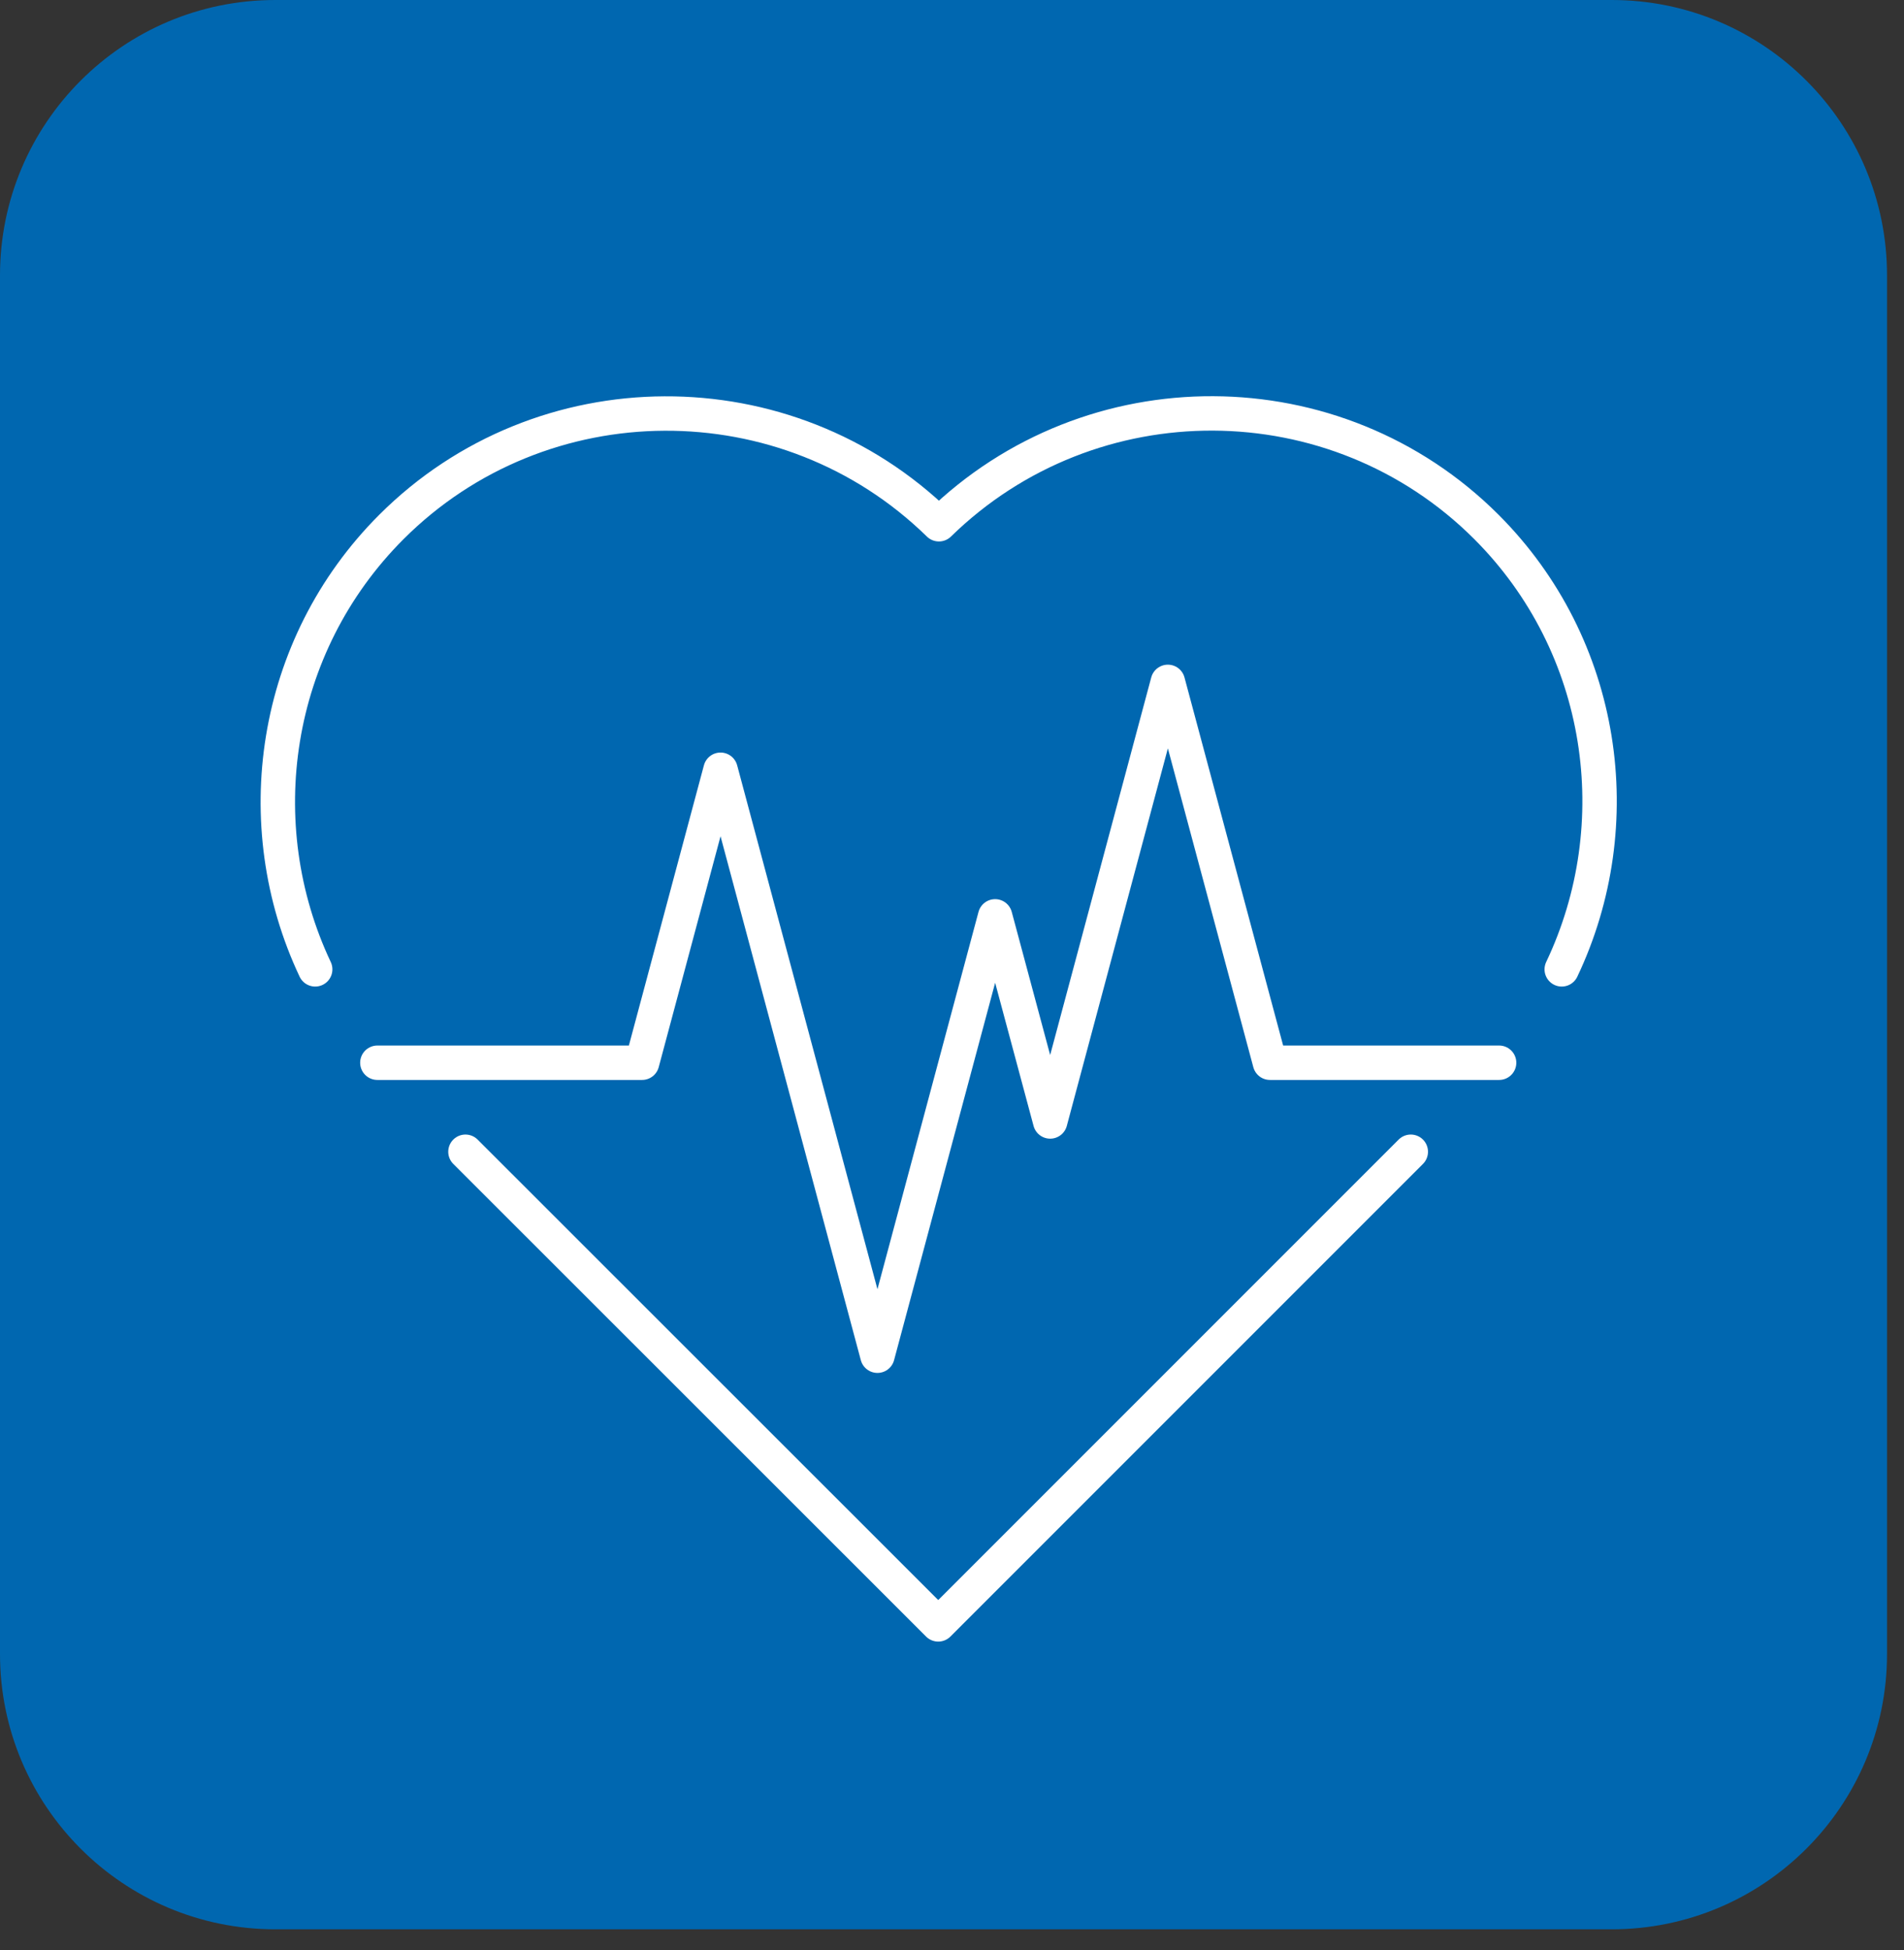
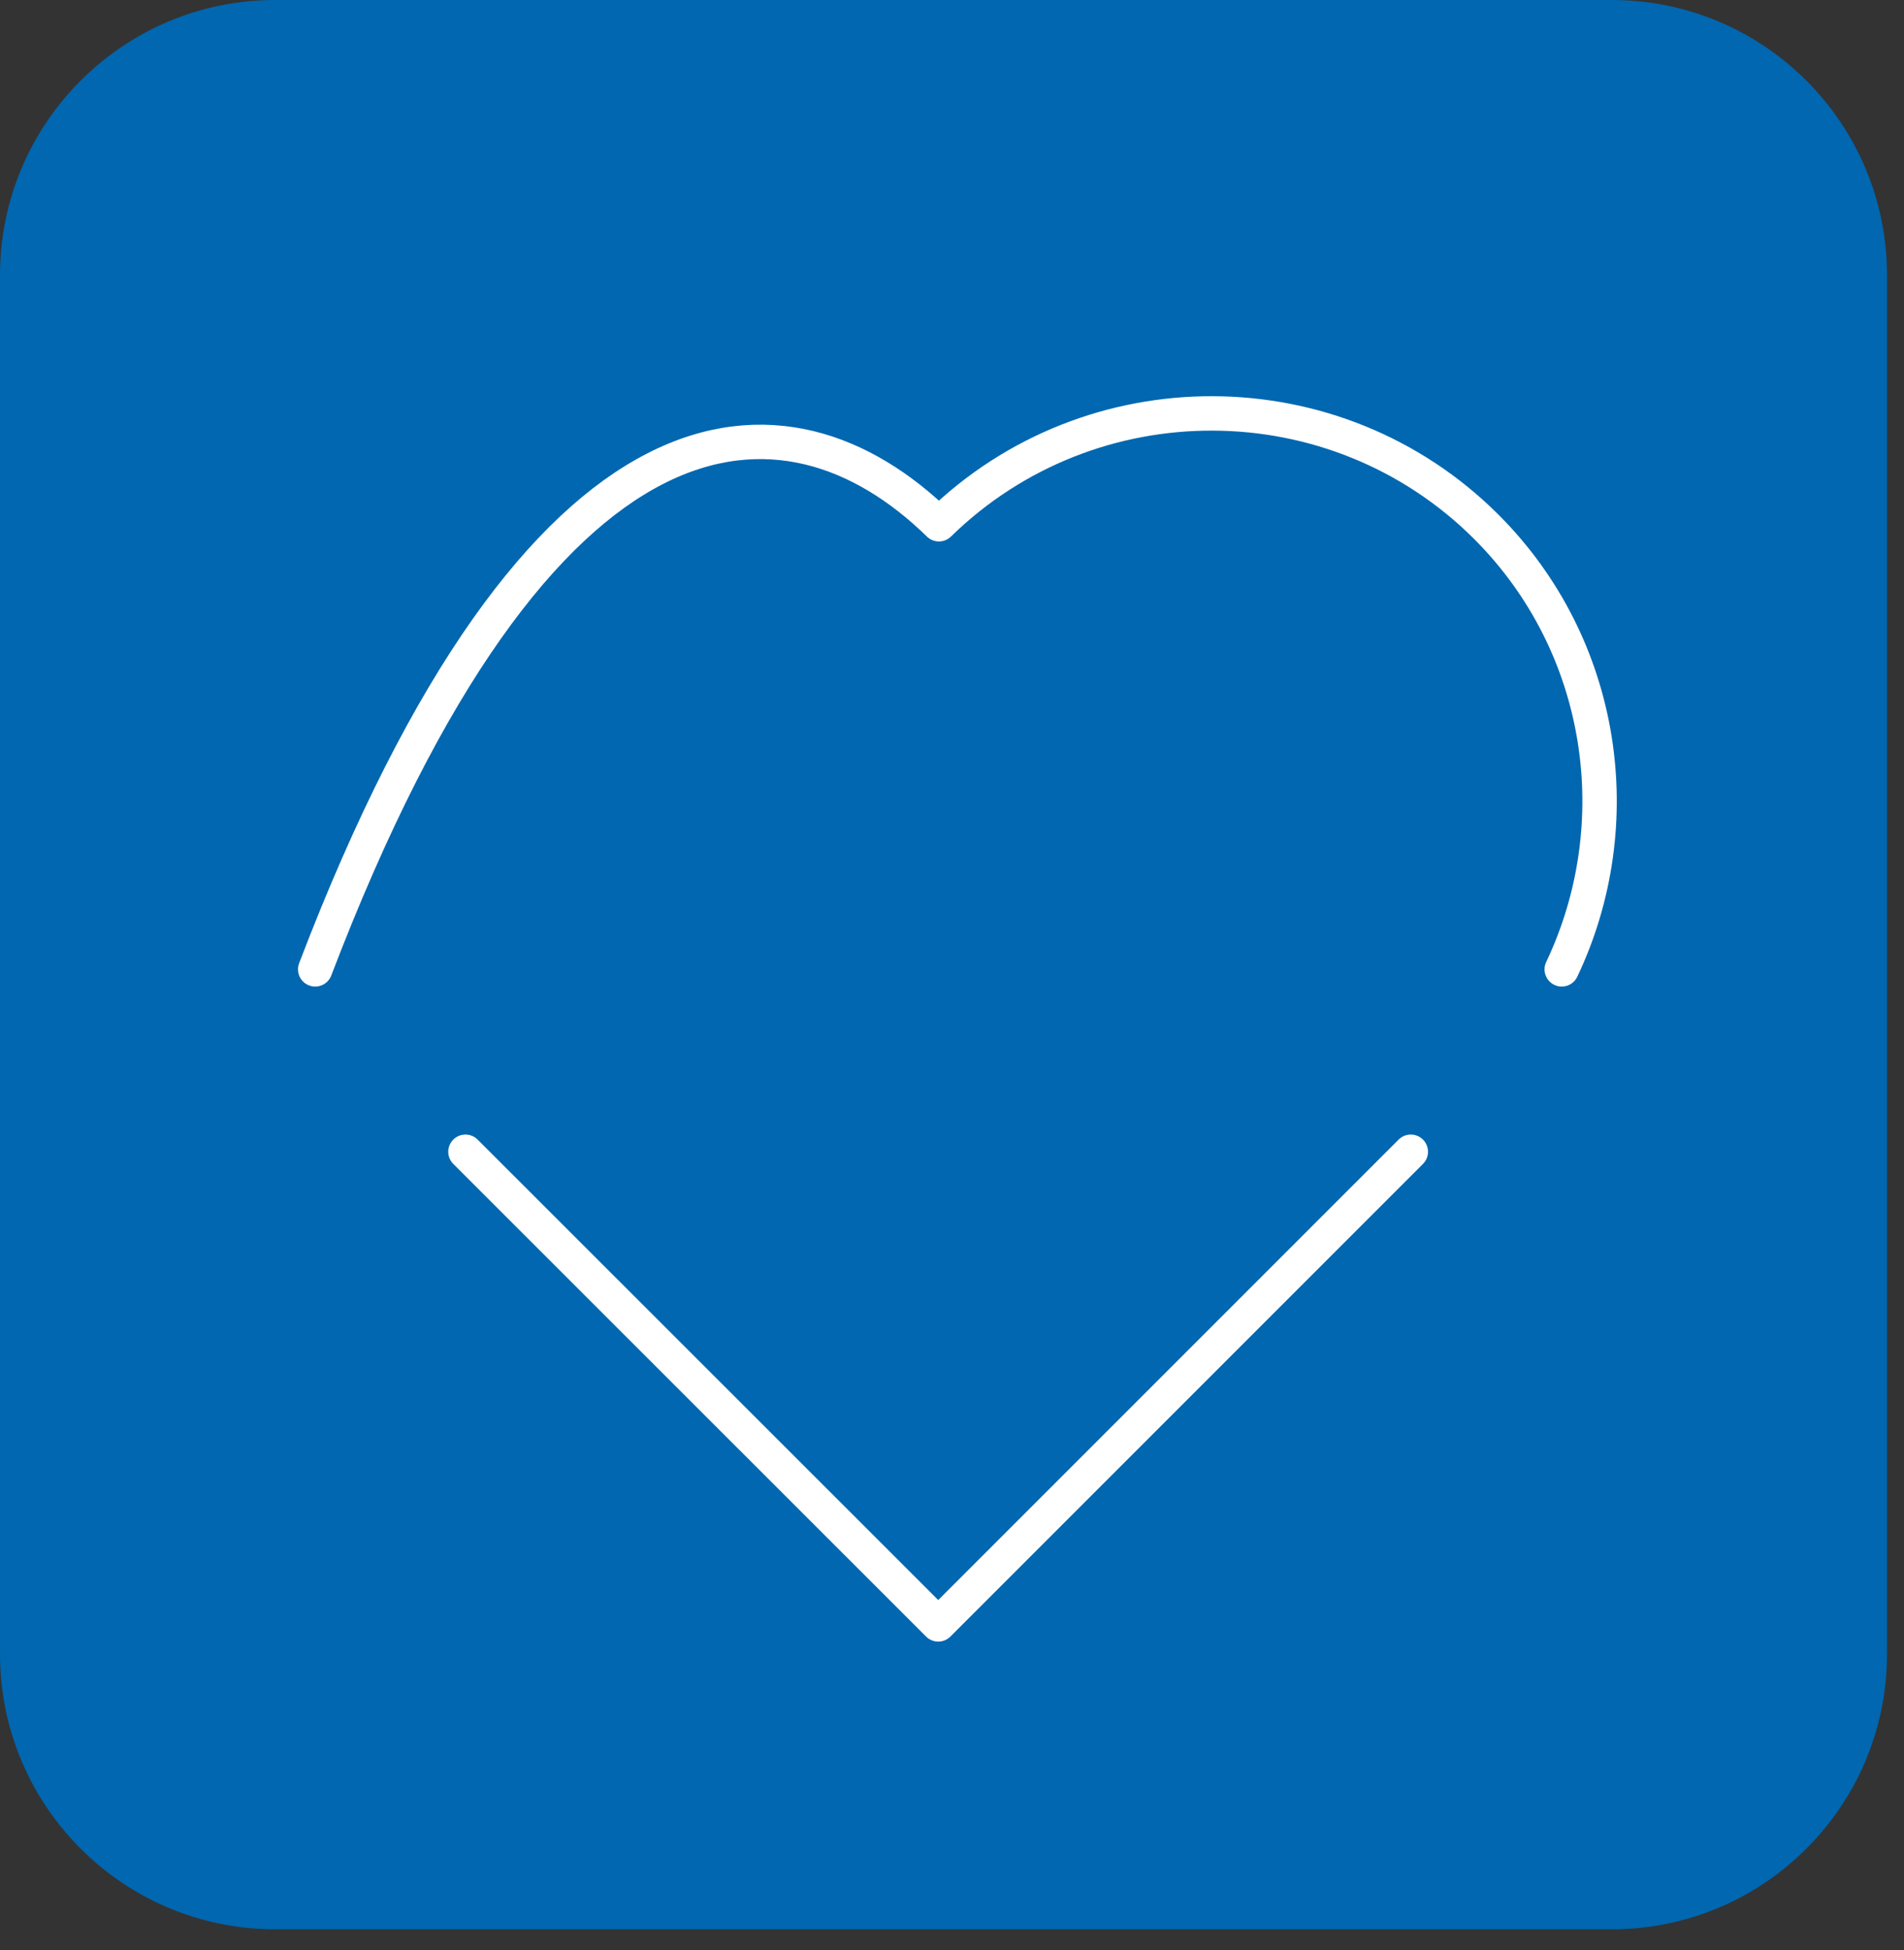
<svg xmlns="http://www.w3.org/2000/svg" fill="none" viewBox="0 0 83 85" height="85" width="83">
  <rect x="0" y="0" width="83" height="85" fill="#333333" stroke="none" />
  <g clip-path="url(#clip0_102_279)">
    <path fill="#0067B0" d="M70.26 0H12C5.373 0 0 5.373 0 12V72.09C0 78.717 5.373 84.09 12 84.09H70.26C76.887 84.09 82.26 78.717 82.26 72.09V12C82.26 5.373 76.887 0 70.26 0Z" />
    <path stroke-linejoin="round" stroke-linecap="round" stroke-width="1.5" stroke="white" d="M20.29 50.2L40.9 70.8L61.5 50.2" />
-     <path stroke-linejoin="round" stroke-linecap="round" stroke-width="1.5" stroke="white" d="M13.74 42.25C10.76 35.94 11.87 28.16 17.06 22.97C23.61 16.42 34.3 16.37 40.93 22.85C47.56 16.37 58.23 16.41 64.79 22.96C69.99 28.16 71.08 35.94 68.08 42.25" />
-     <path stroke-linejoin="round" stroke-linecap="round" stroke-width="1.5" stroke="white" d="M16.45 46.32H27.99L31.41 33.55L38.25 59.09L43.38 39.94L45.78 48.88L50.91 29.72L55.36 46.32H65.35" />
+     <path stroke-linejoin="round" stroke-linecap="round" stroke-width="1.5" stroke="white" d="M13.74 42.25C23.61 16.42 34.3 16.37 40.93 22.85C47.56 16.37 58.23 16.41 64.79 22.96C69.99 28.16 71.08 35.94 68.08 42.25" />
  </g>
  <defs>
    <clipPath id="clip0_102_279">
      <rect fill="white" height="84.09" width="82.26" />
    </clipPath>
  </defs>
</svg>